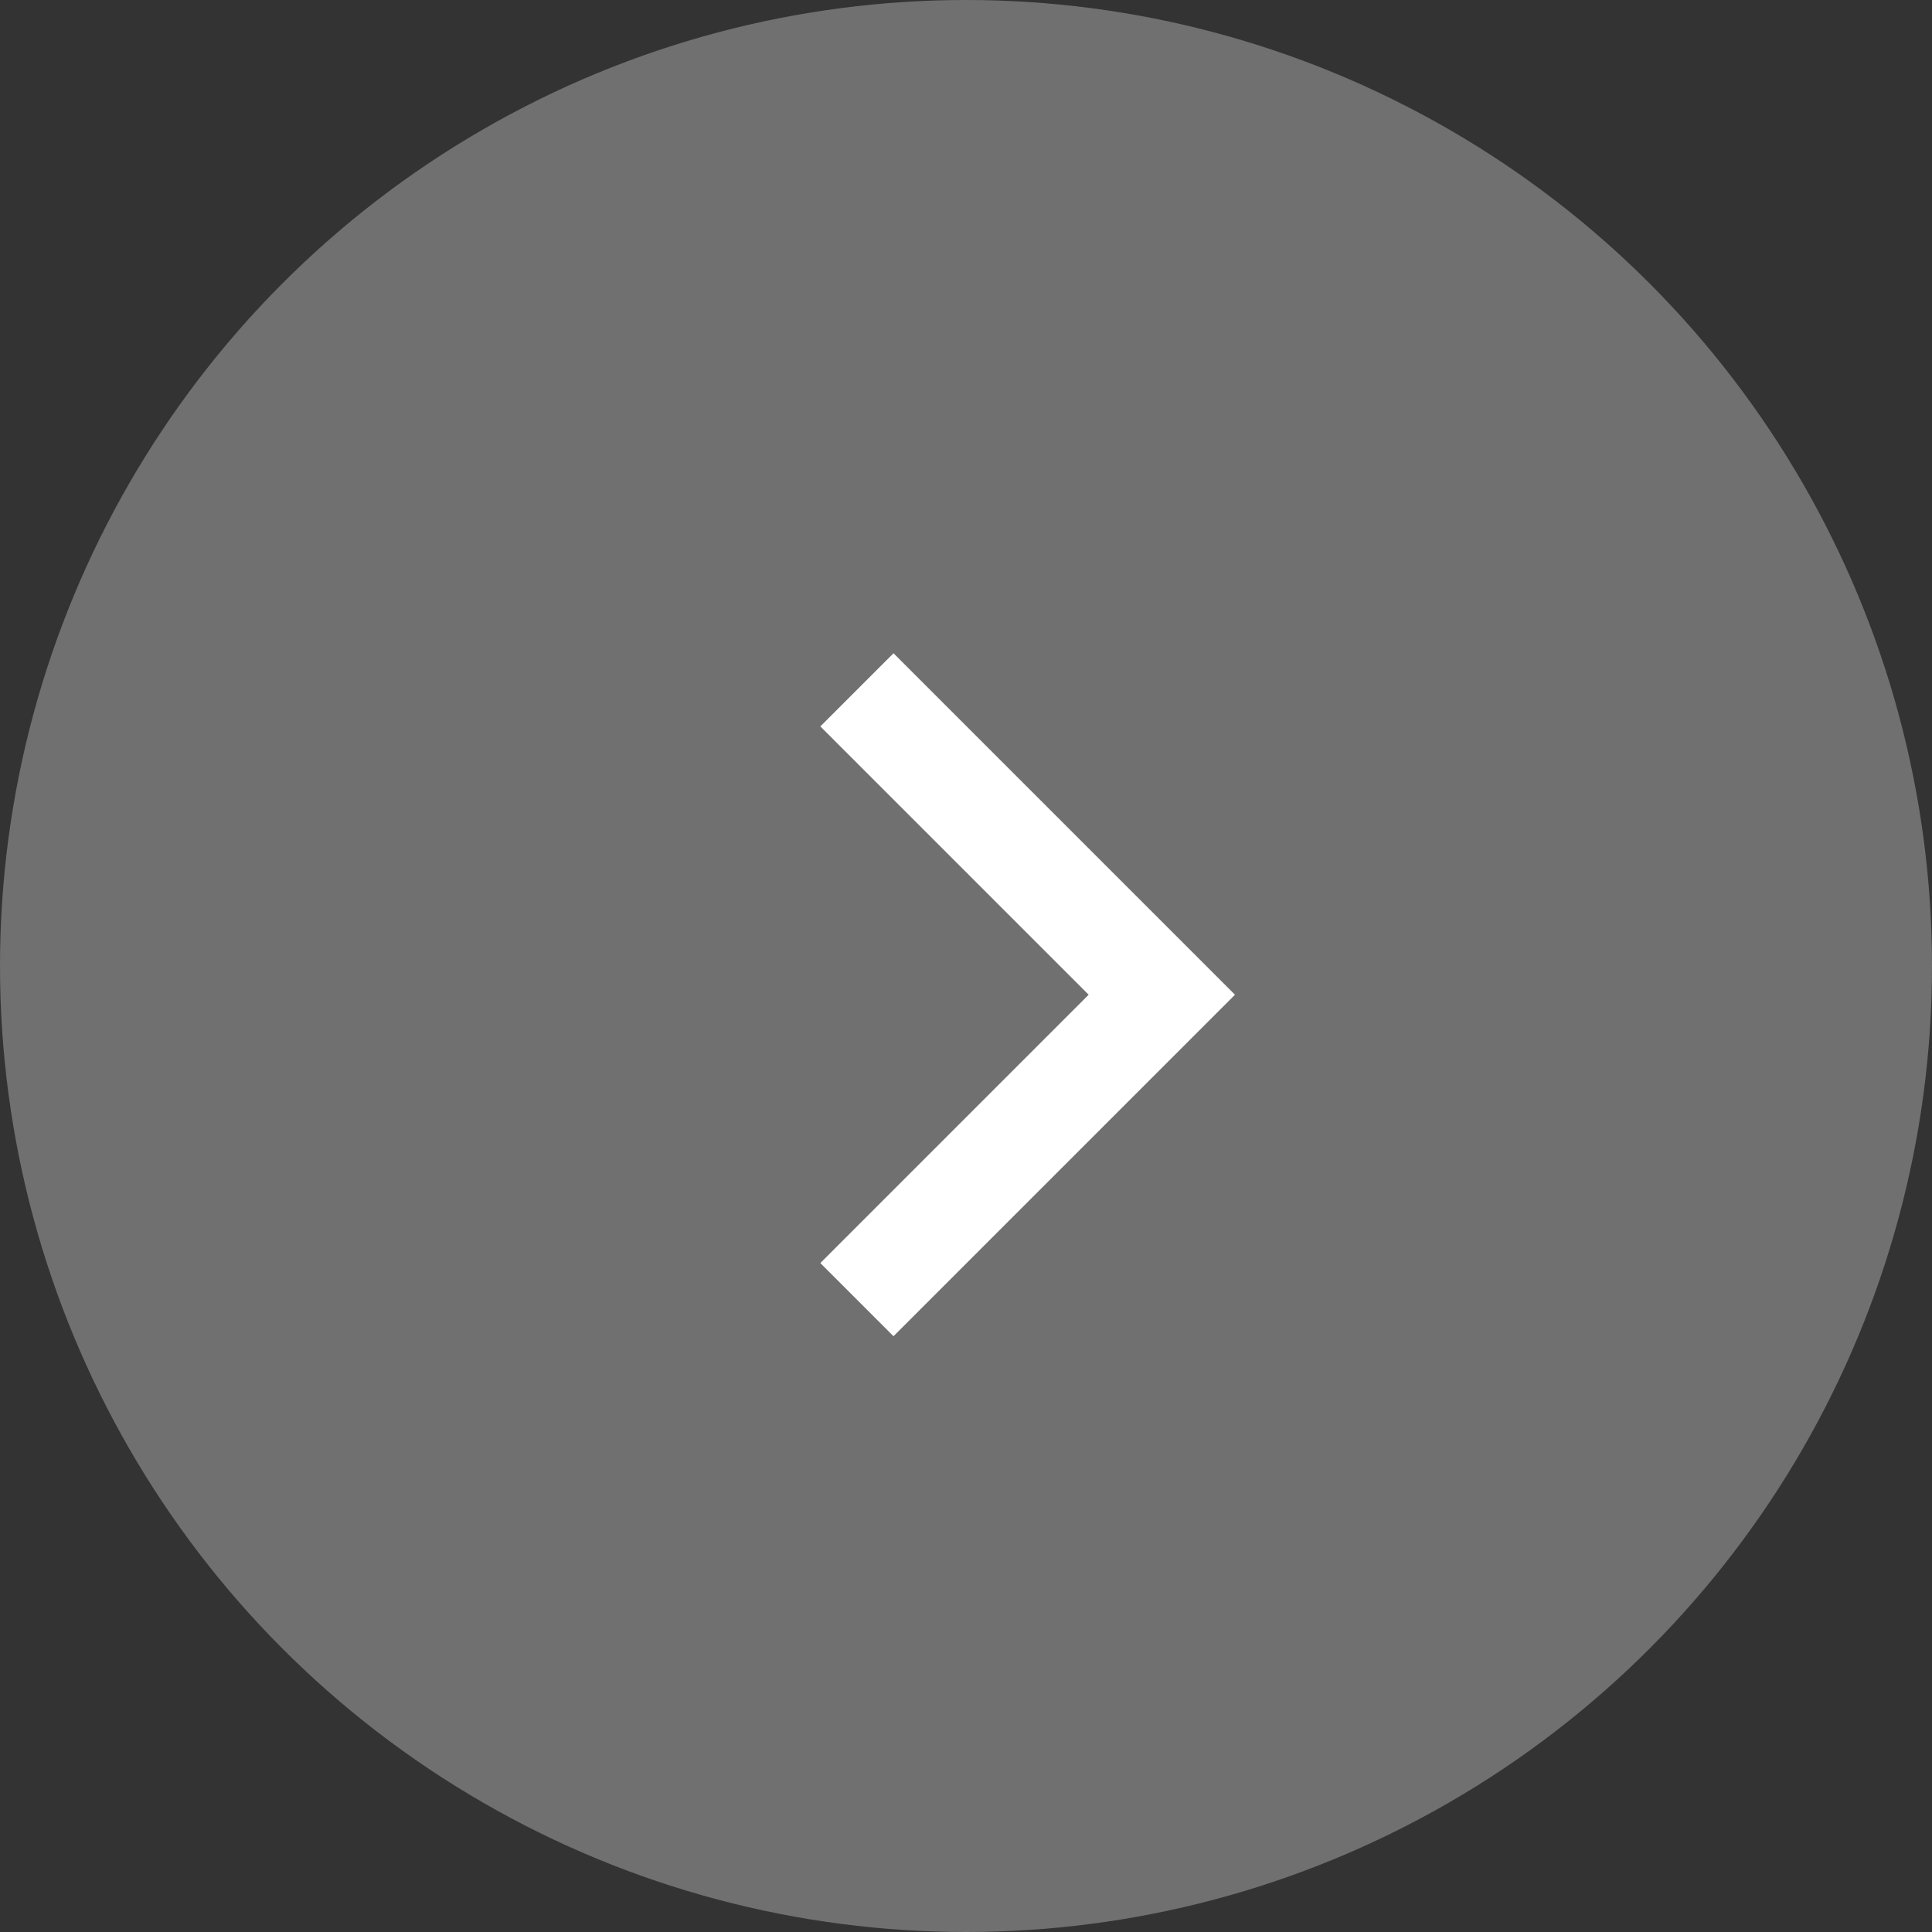
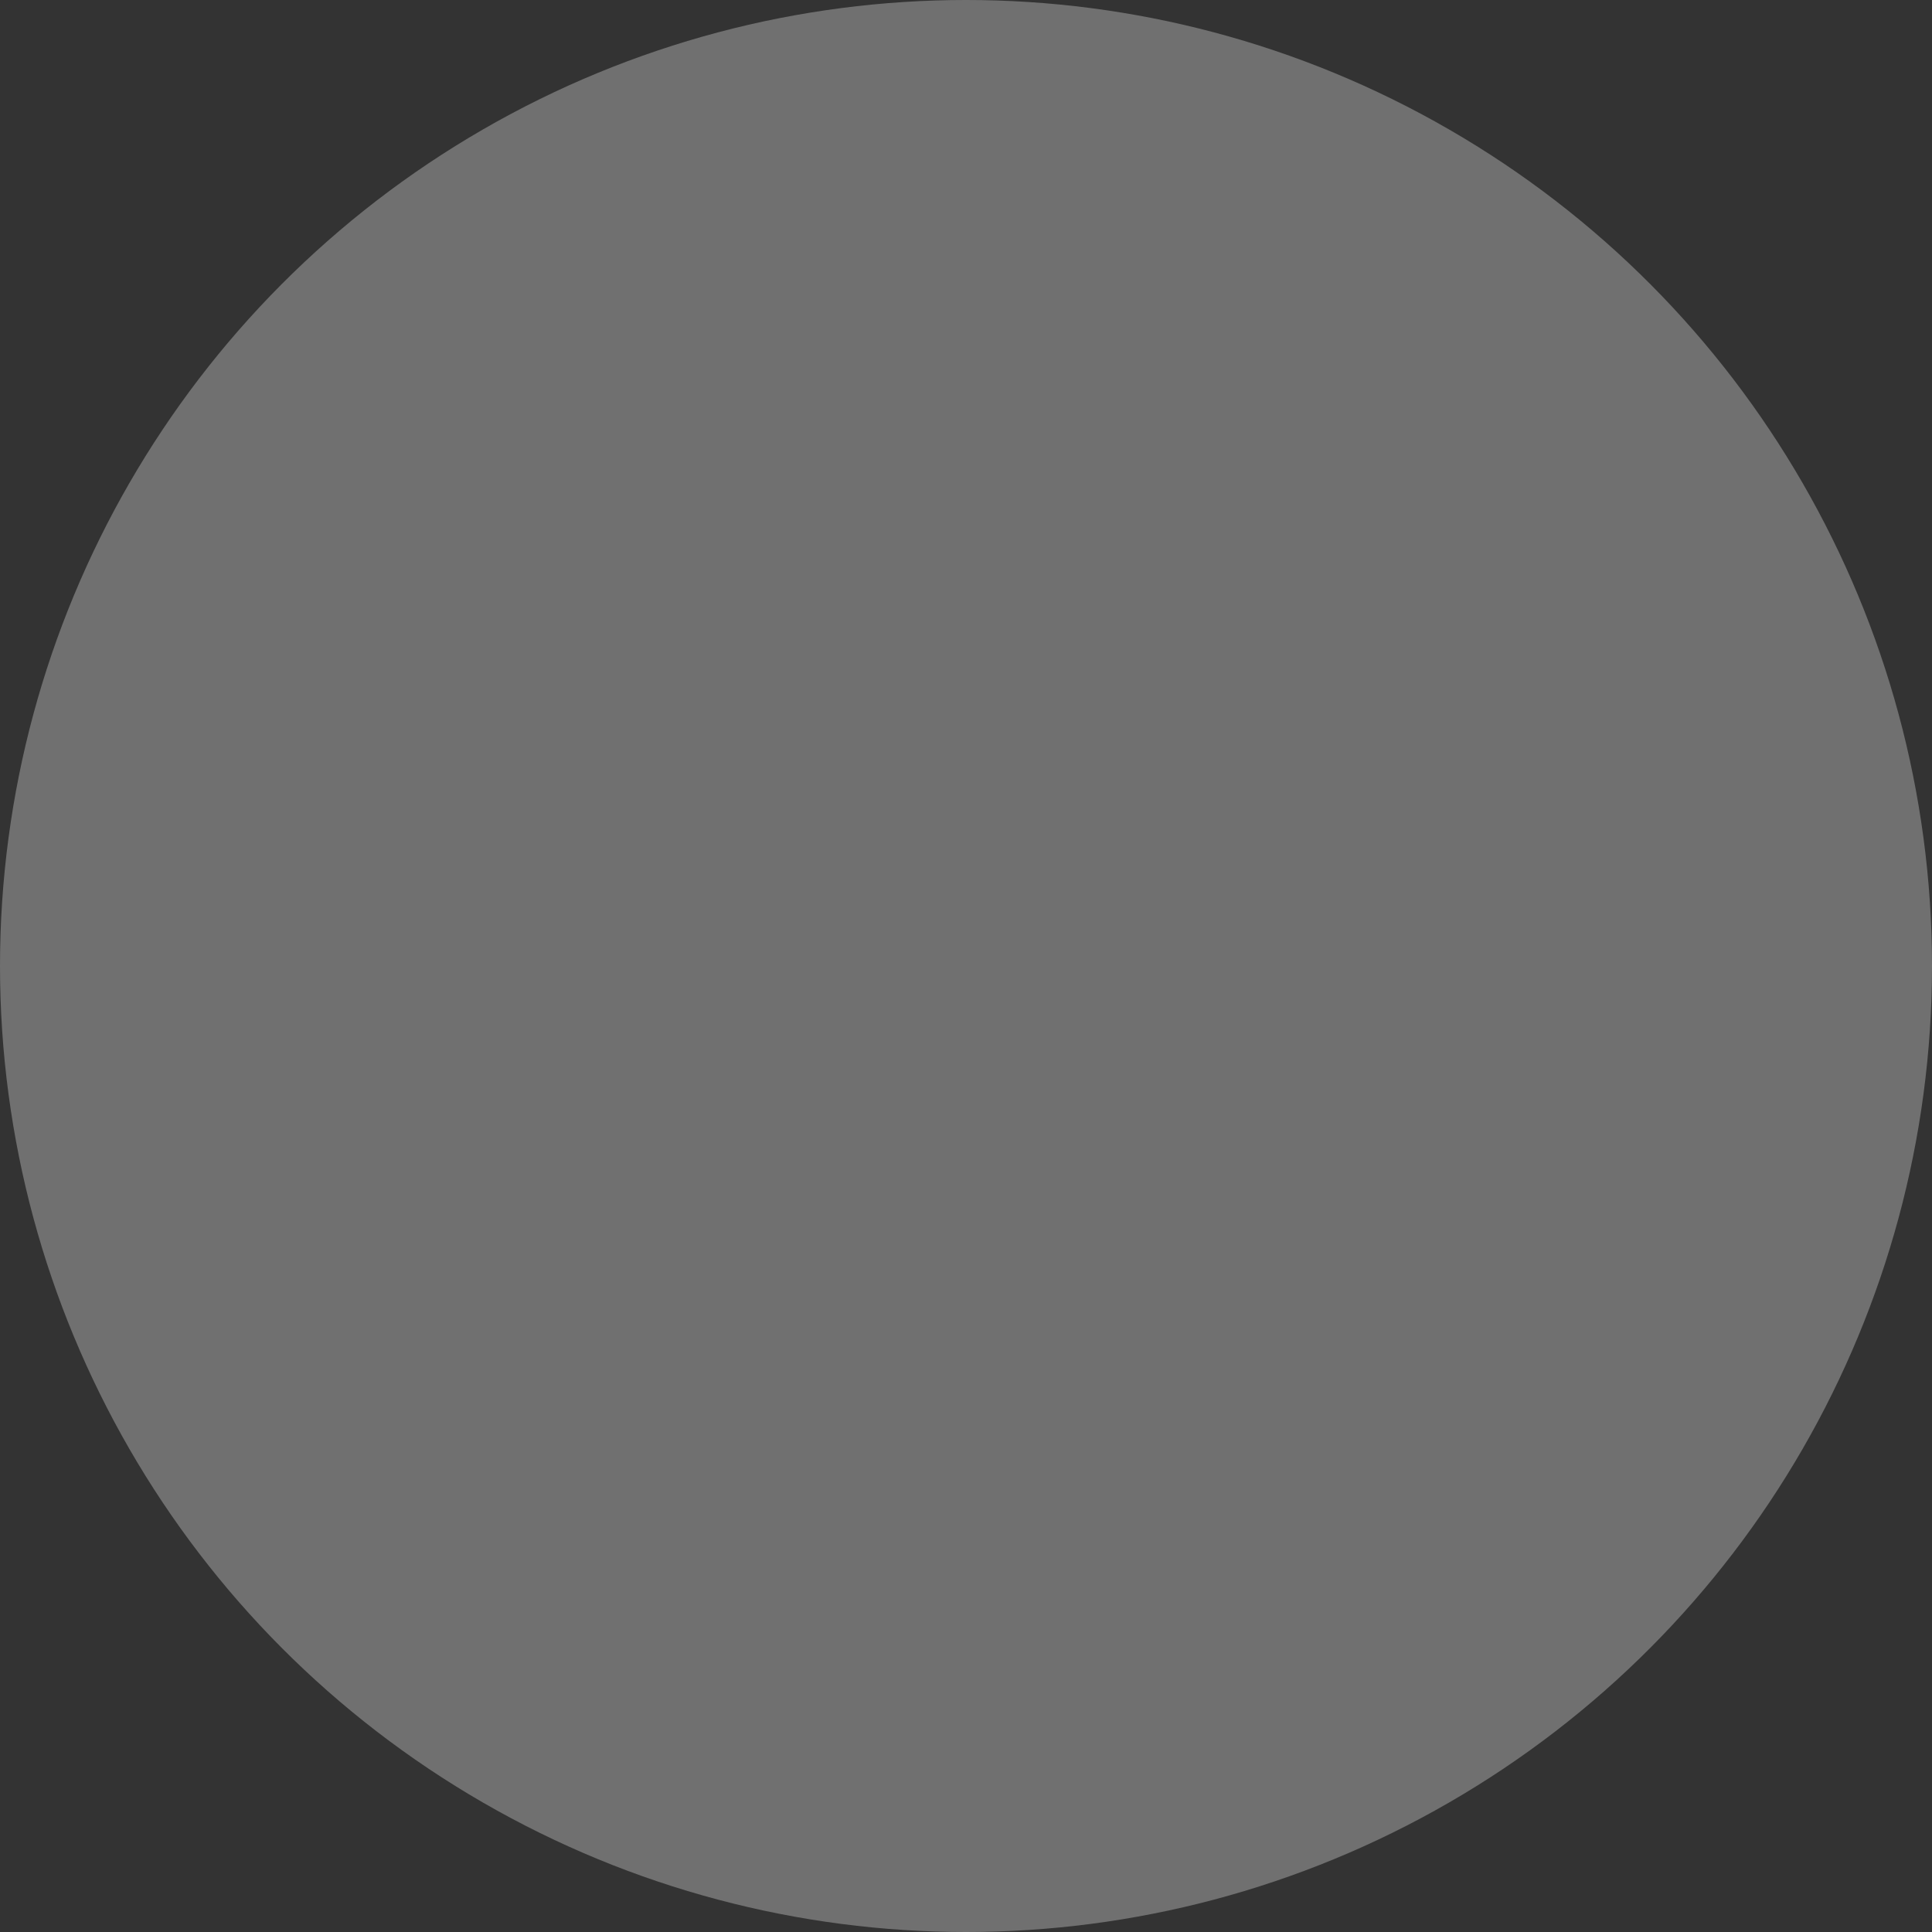
<svg xmlns="http://www.w3.org/2000/svg" fill="none" version="1.1" width="25" height="25" viewBox="0 0 25 25">
  <rect x="0" y="0" width="25" height="25" fill="#333333" stroke="none" />
  <g>
    <g style="opacity:0.3;">
      <ellipse cx="12.5" cy="12.5" rx="12.5" ry="12.5" fill="#FFFFFF" fill-opacity="1" />
    </g>
    <g transform="matrix(0.707,0.707,-0.707,0.707,9.561,-5.226)">
-       <path d="M16,9.598L16,14.509L17.339,14.509L17.339,8.259L11.089,8.259L11.089,9.598L16,9.598Z" fill-rule="evenodd" fill="#FFFFFF" fill-opacity="1" />
-     </g>
+       </g>
  </g>
</svg>